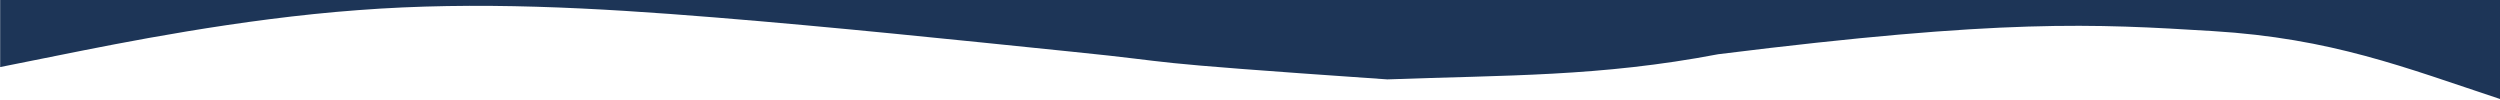
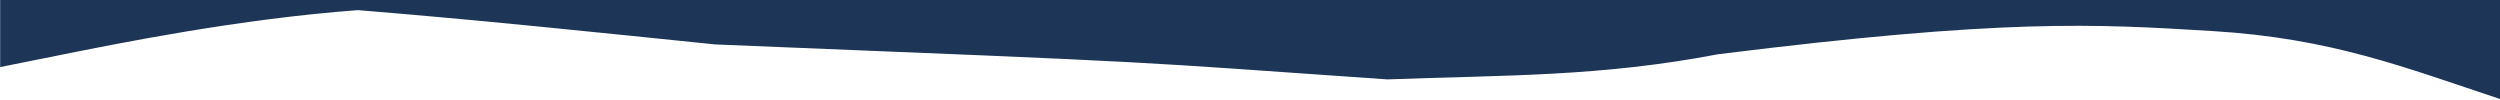
<svg xmlns="http://www.w3.org/2000/svg" preserveAspectRatio="none" version="1.1" id="Layer_1" x="0px" y="0px" viewBox="0 0 1480 59" style="enable-background:new 0 0 1480 59;" xml:space="preserve">
  <style type="text/css">
	.st0{fill:#1D3557;}
</style>
-   <path class="st0" d="M0.1,0v39.7l35.4-7.1c35.4-7.1,106.1-21.4,176.4-26.6c70.5-5.4,140.6-1.4,211.1,4.3  c70.4,5.7,141.1,13.1,211.5,20.3C705,37.7,662,36,821.3,47c70.4-2.6,125.6-1.5,195.9-14.9c169.4-21.1,222.3-18,292.8-13.7  c70.4,4.3,113.5,21.5,170,40.2V0H0.1z" />
+   <path class="st0" d="M0.1,0v39.7l35.4-7.1c35.4-7.1,106.1-21.4,176.4-26.6c70.4,5.7,141.1,13.1,211.5,20.3C705,37.7,662,36,821.3,47c70.4-2.6,125.6-1.5,195.9-14.9c169.4-21.1,222.3-18,292.8-13.7  c70.4,4.3,113.5,21.5,170,40.2V0H0.1z" />
</svg>